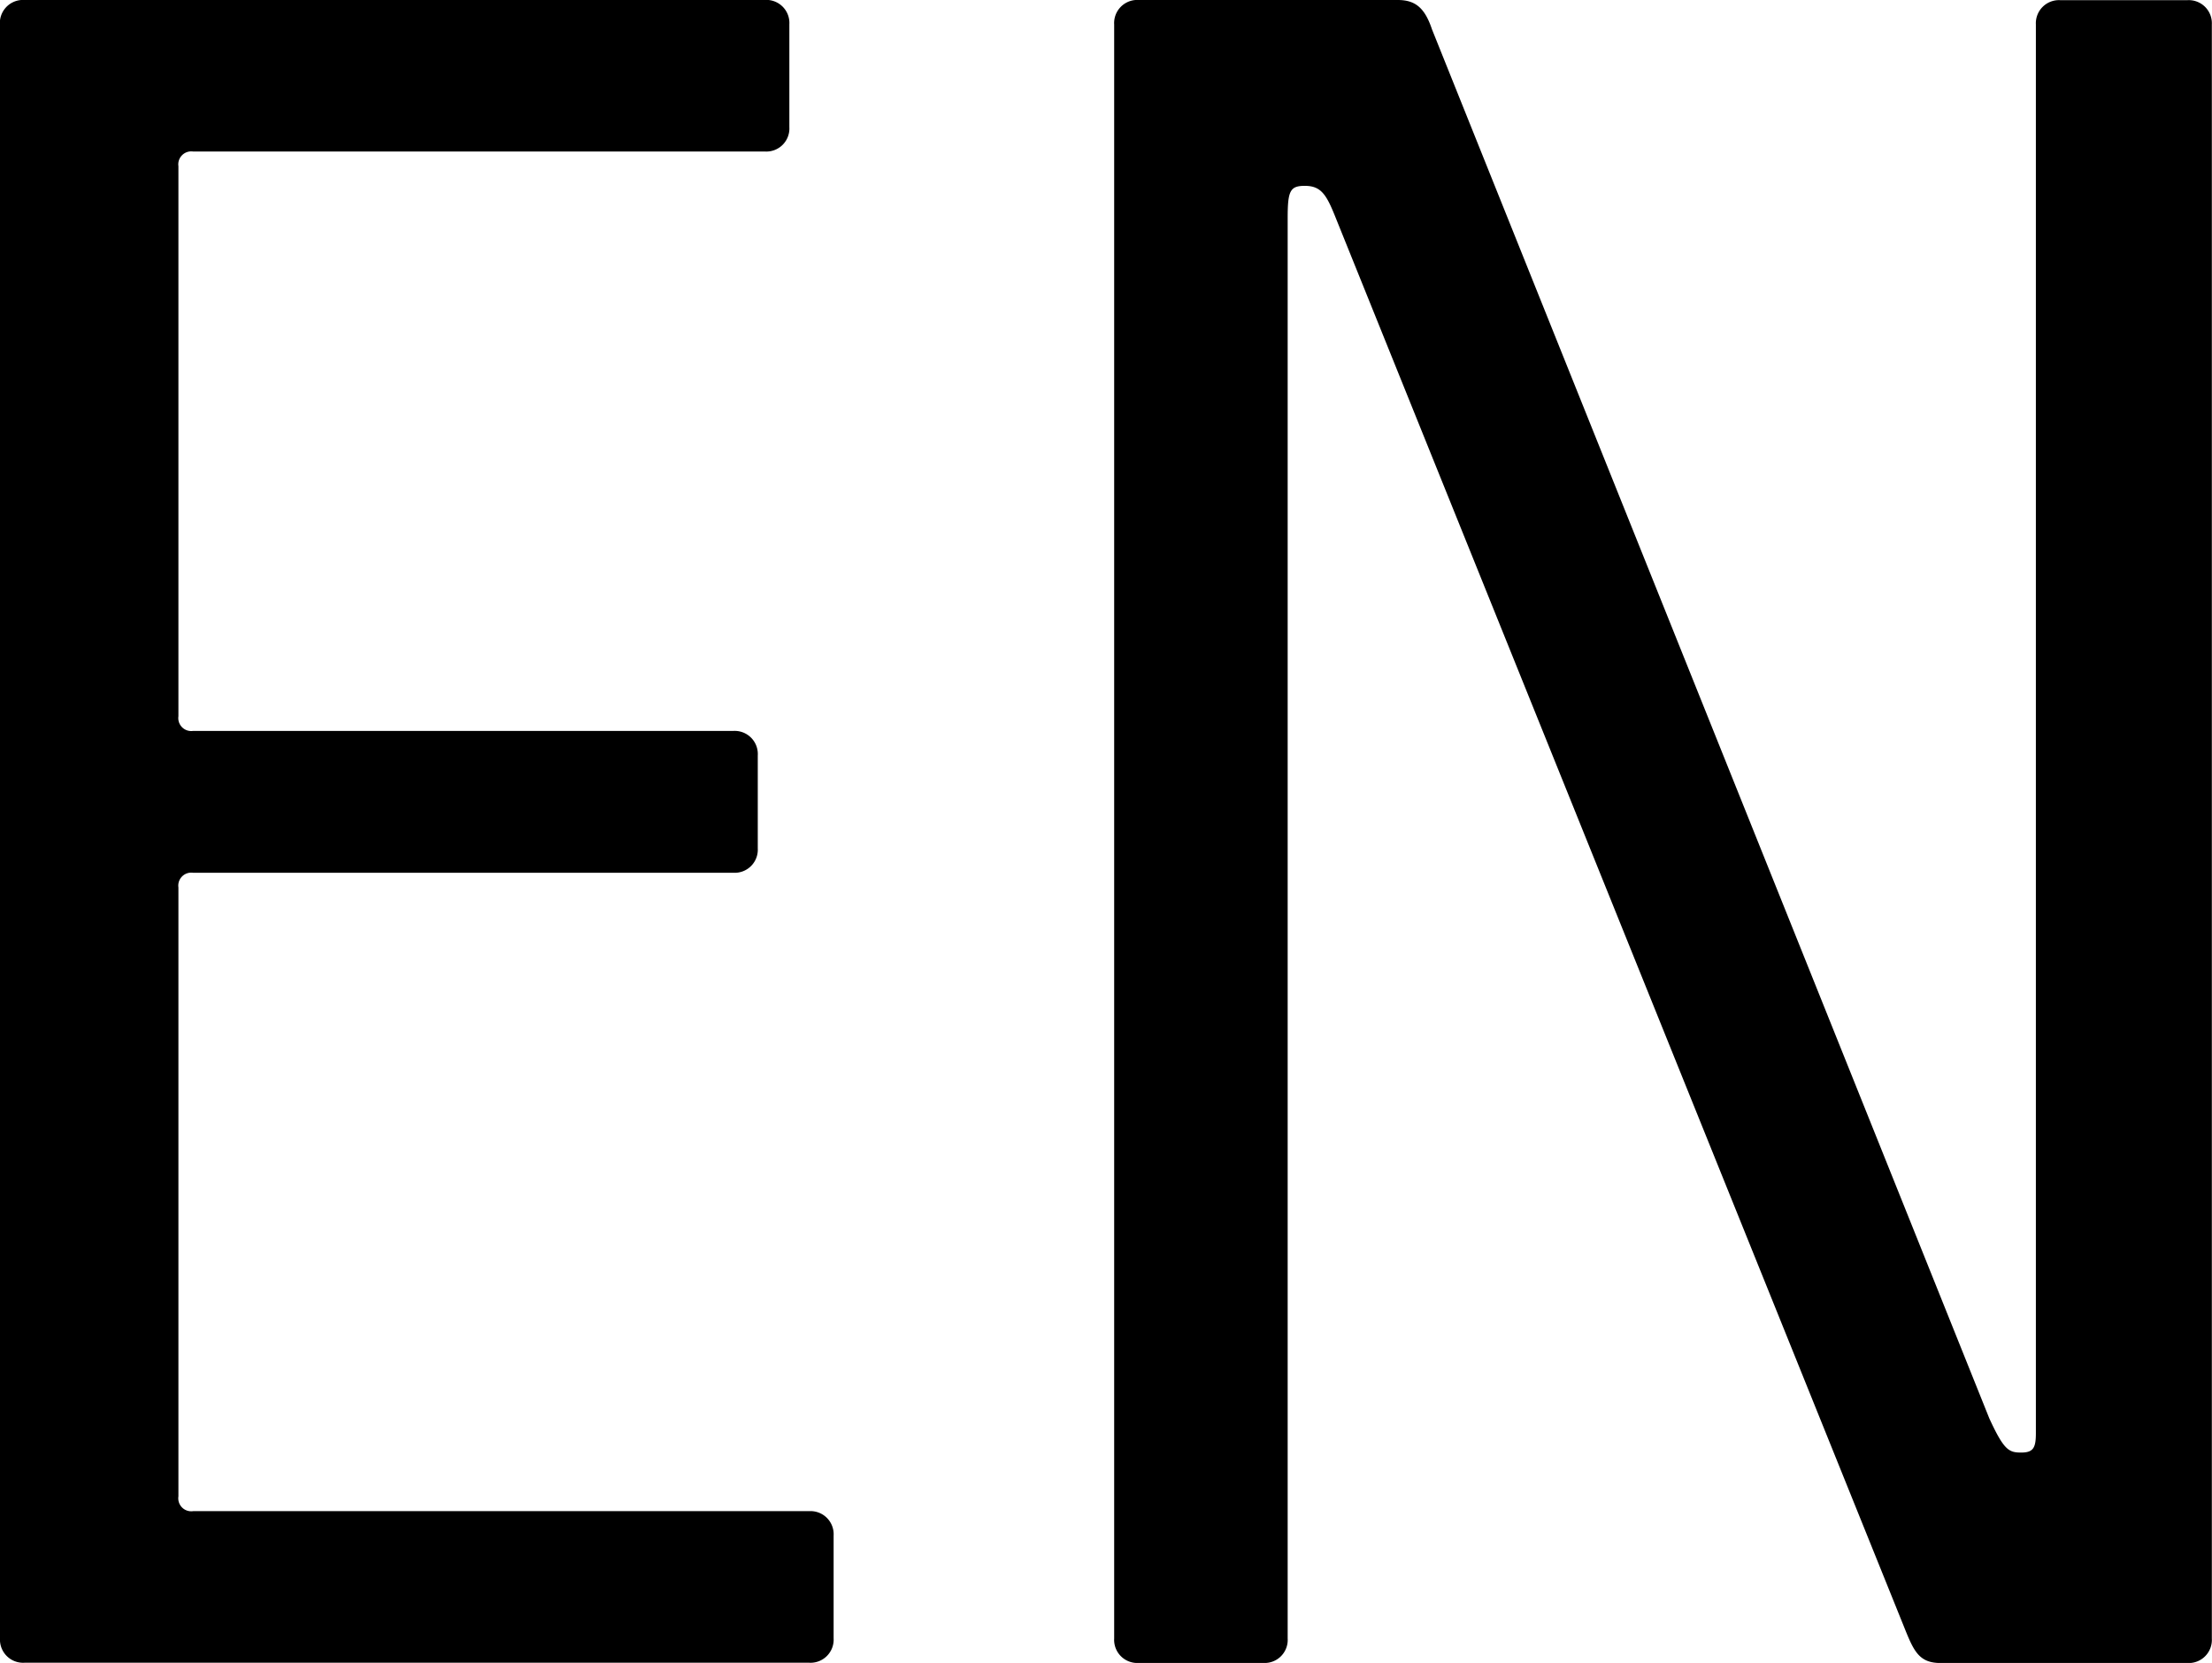
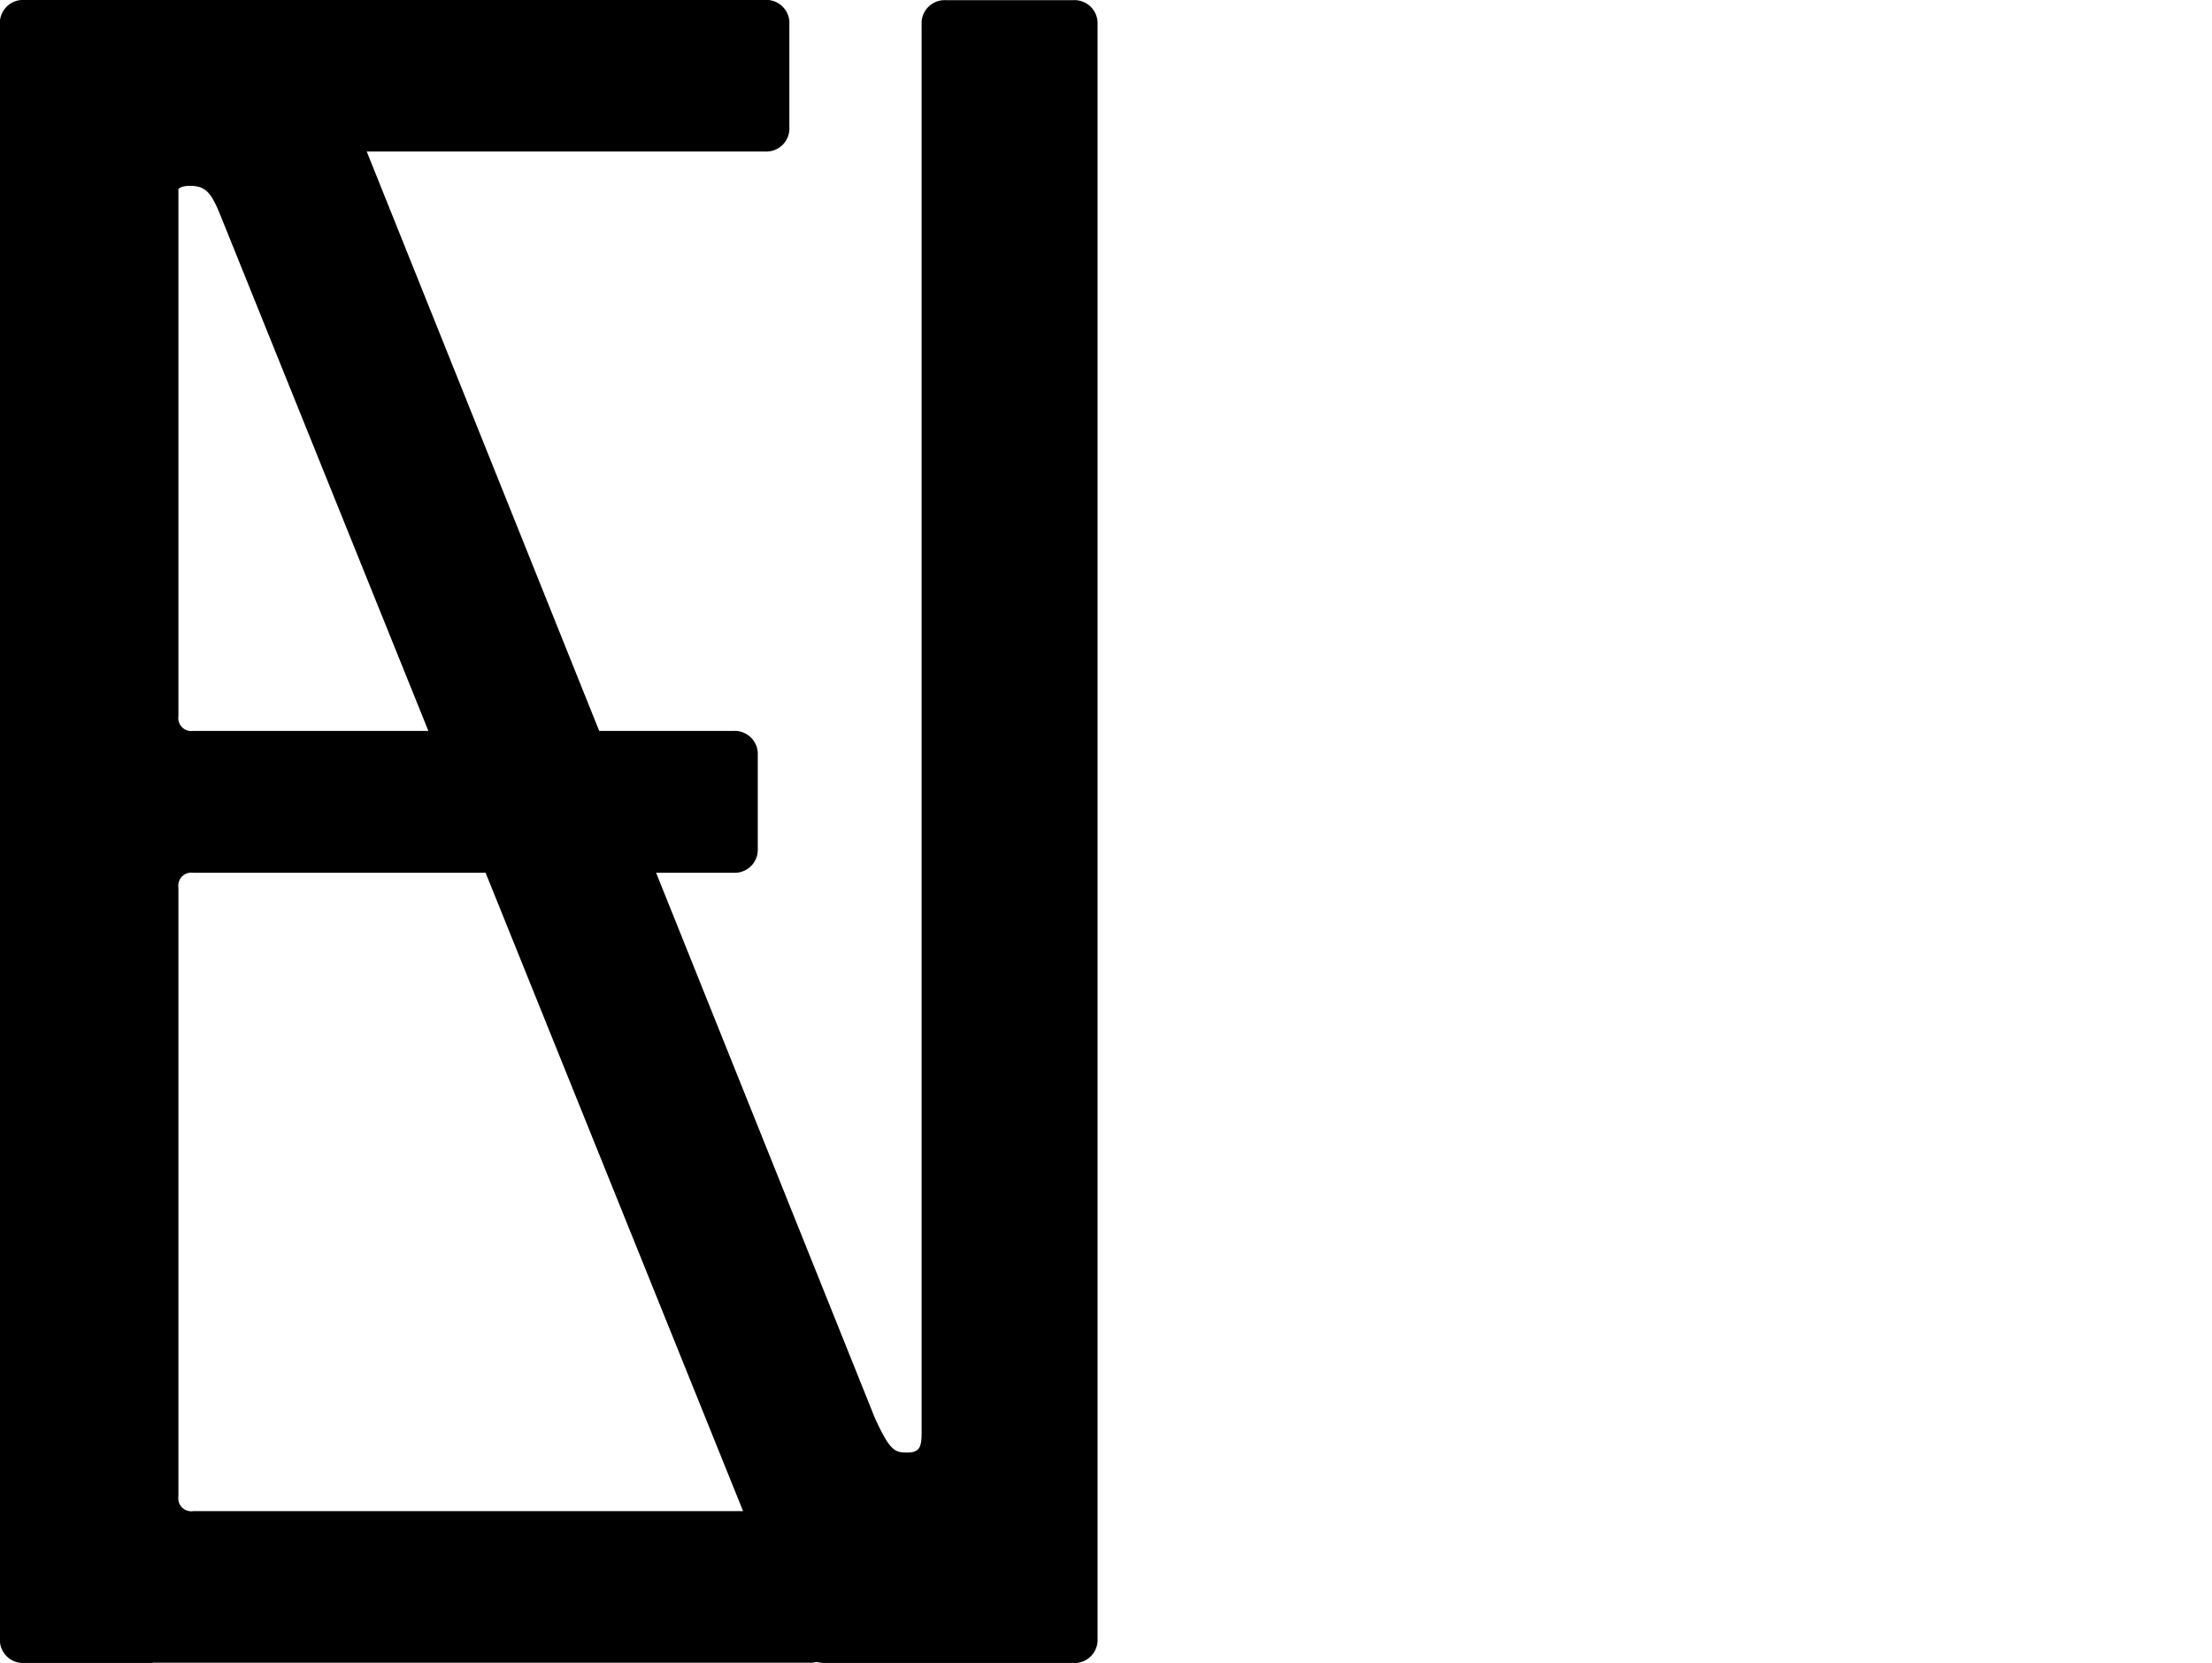
<svg xmlns="http://www.w3.org/2000/svg" version="1.1" viewBox="0 0 40.479 30.423">
-   <path d="m0.389 0a0.423 0.423 0 0 0-0.391 0.447l0.002 29.525a0.423 0.423 0 0 0 0.447 0.447h14.361a0.423 0.423 0 0 0 0.447-0.447v-1.879a0.423 0.423 0 0 0-0.447-0.447h-11.275a0.237 0.237 0 0 1-0.268-0.27v-11.141a0.237 0.237 0 0 1 0.268-0.268h9.889a0.423 0.423 0 0 0 0.445-0.447v-1.699a0.423 0.423 0 0 0-0.445-0.449h-9.889a0.237 0.237 0 0 1-0.268-0.268v-10.064a0.237 0.237 0 0 1 0.268-0.268h10.465a0.422 0.422 0 0 0 0.447-0.447v-1.879a0.422 0.422 0 0 0-0.447-0.447h-13.553a0.423 0.423 0 0 0-0.057 0zm20.391 0a0.423 0.423 0 0 0-0.391 0.447v29.529a0.423 0.423 0 0 0 0.447 0.447h2.281a0.422 0.422 0 0 0 0.447-0.447v-25.994c0-0.493 0.046-0.582 0.314-0.582 0.313 0 0.404 0.179 0.582 0.627l10.379 25.725c0.179 0.447 0.272 0.672 0.672 0.672h4.518a0.423 0.423 0 0 0 0.447-0.447v-29.529a0.423 0.423 0 0 0-0.447-0.445h-2.328a0.423 0.423 0 0 0-0.445 0.445v25.771c0 0.268-0.046 0.355-0.27 0.355s-0.314-0.043-0.582-0.625l-10.199-25.412c-0.134-0.403-0.314-0.537-0.627-0.537h-4.742a0.423 0.423 0 0 0-0.057 0z" />
+   <path d="m0.389 0a0.423 0.423 0 0 0-0.391 0.447l0.002 29.525a0.423 0.423 0 0 0 0.447 0.447h14.361a0.423 0.423 0 0 0 0.447-0.447v-1.879a0.423 0.423 0 0 0-0.447-0.447h-11.275a0.237 0.237 0 0 1-0.268-0.27v-11.141a0.237 0.237 0 0 1 0.268-0.268h9.889a0.423 0.423 0 0 0 0.445-0.447v-1.699a0.423 0.423 0 0 0-0.445-0.449h-9.889a0.237 0.237 0 0 1-0.268-0.268v-10.064a0.237 0.237 0 0 1 0.268-0.268h10.465a0.422 0.422 0 0 0 0.447-0.447v-1.879a0.422 0.422 0 0 0-0.447-0.447h-13.553a0.423 0.423 0 0 0-0.057 0za0.423 0.423 0 0 0-0.391 0.447v29.529a0.423 0.423 0 0 0 0.447 0.447h2.281a0.422 0.422 0 0 0 0.447-0.447v-25.994c0-0.493 0.046-0.582 0.314-0.582 0.313 0 0.404 0.179 0.582 0.627l10.379 25.725c0.179 0.447 0.272 0.672 0.672 0.672h4.518a0.423 0.423 0 0 0 0.447-0.447v-29.529a0.423 0.423 0 0 0-0.447-0.445h-2.328a0.423 0.423 0 0 0-0.445 0.445v25.771c0 0.268-0.046 0.355-0.27 0.355s-0.314-0.043-0.582-0.625l-10.199-25.412c-0.134-0.403-0.314-0.537-0.627-0.537h-4.742a0.423 0.423 0 0 0-0.057 0z" />
</svg>